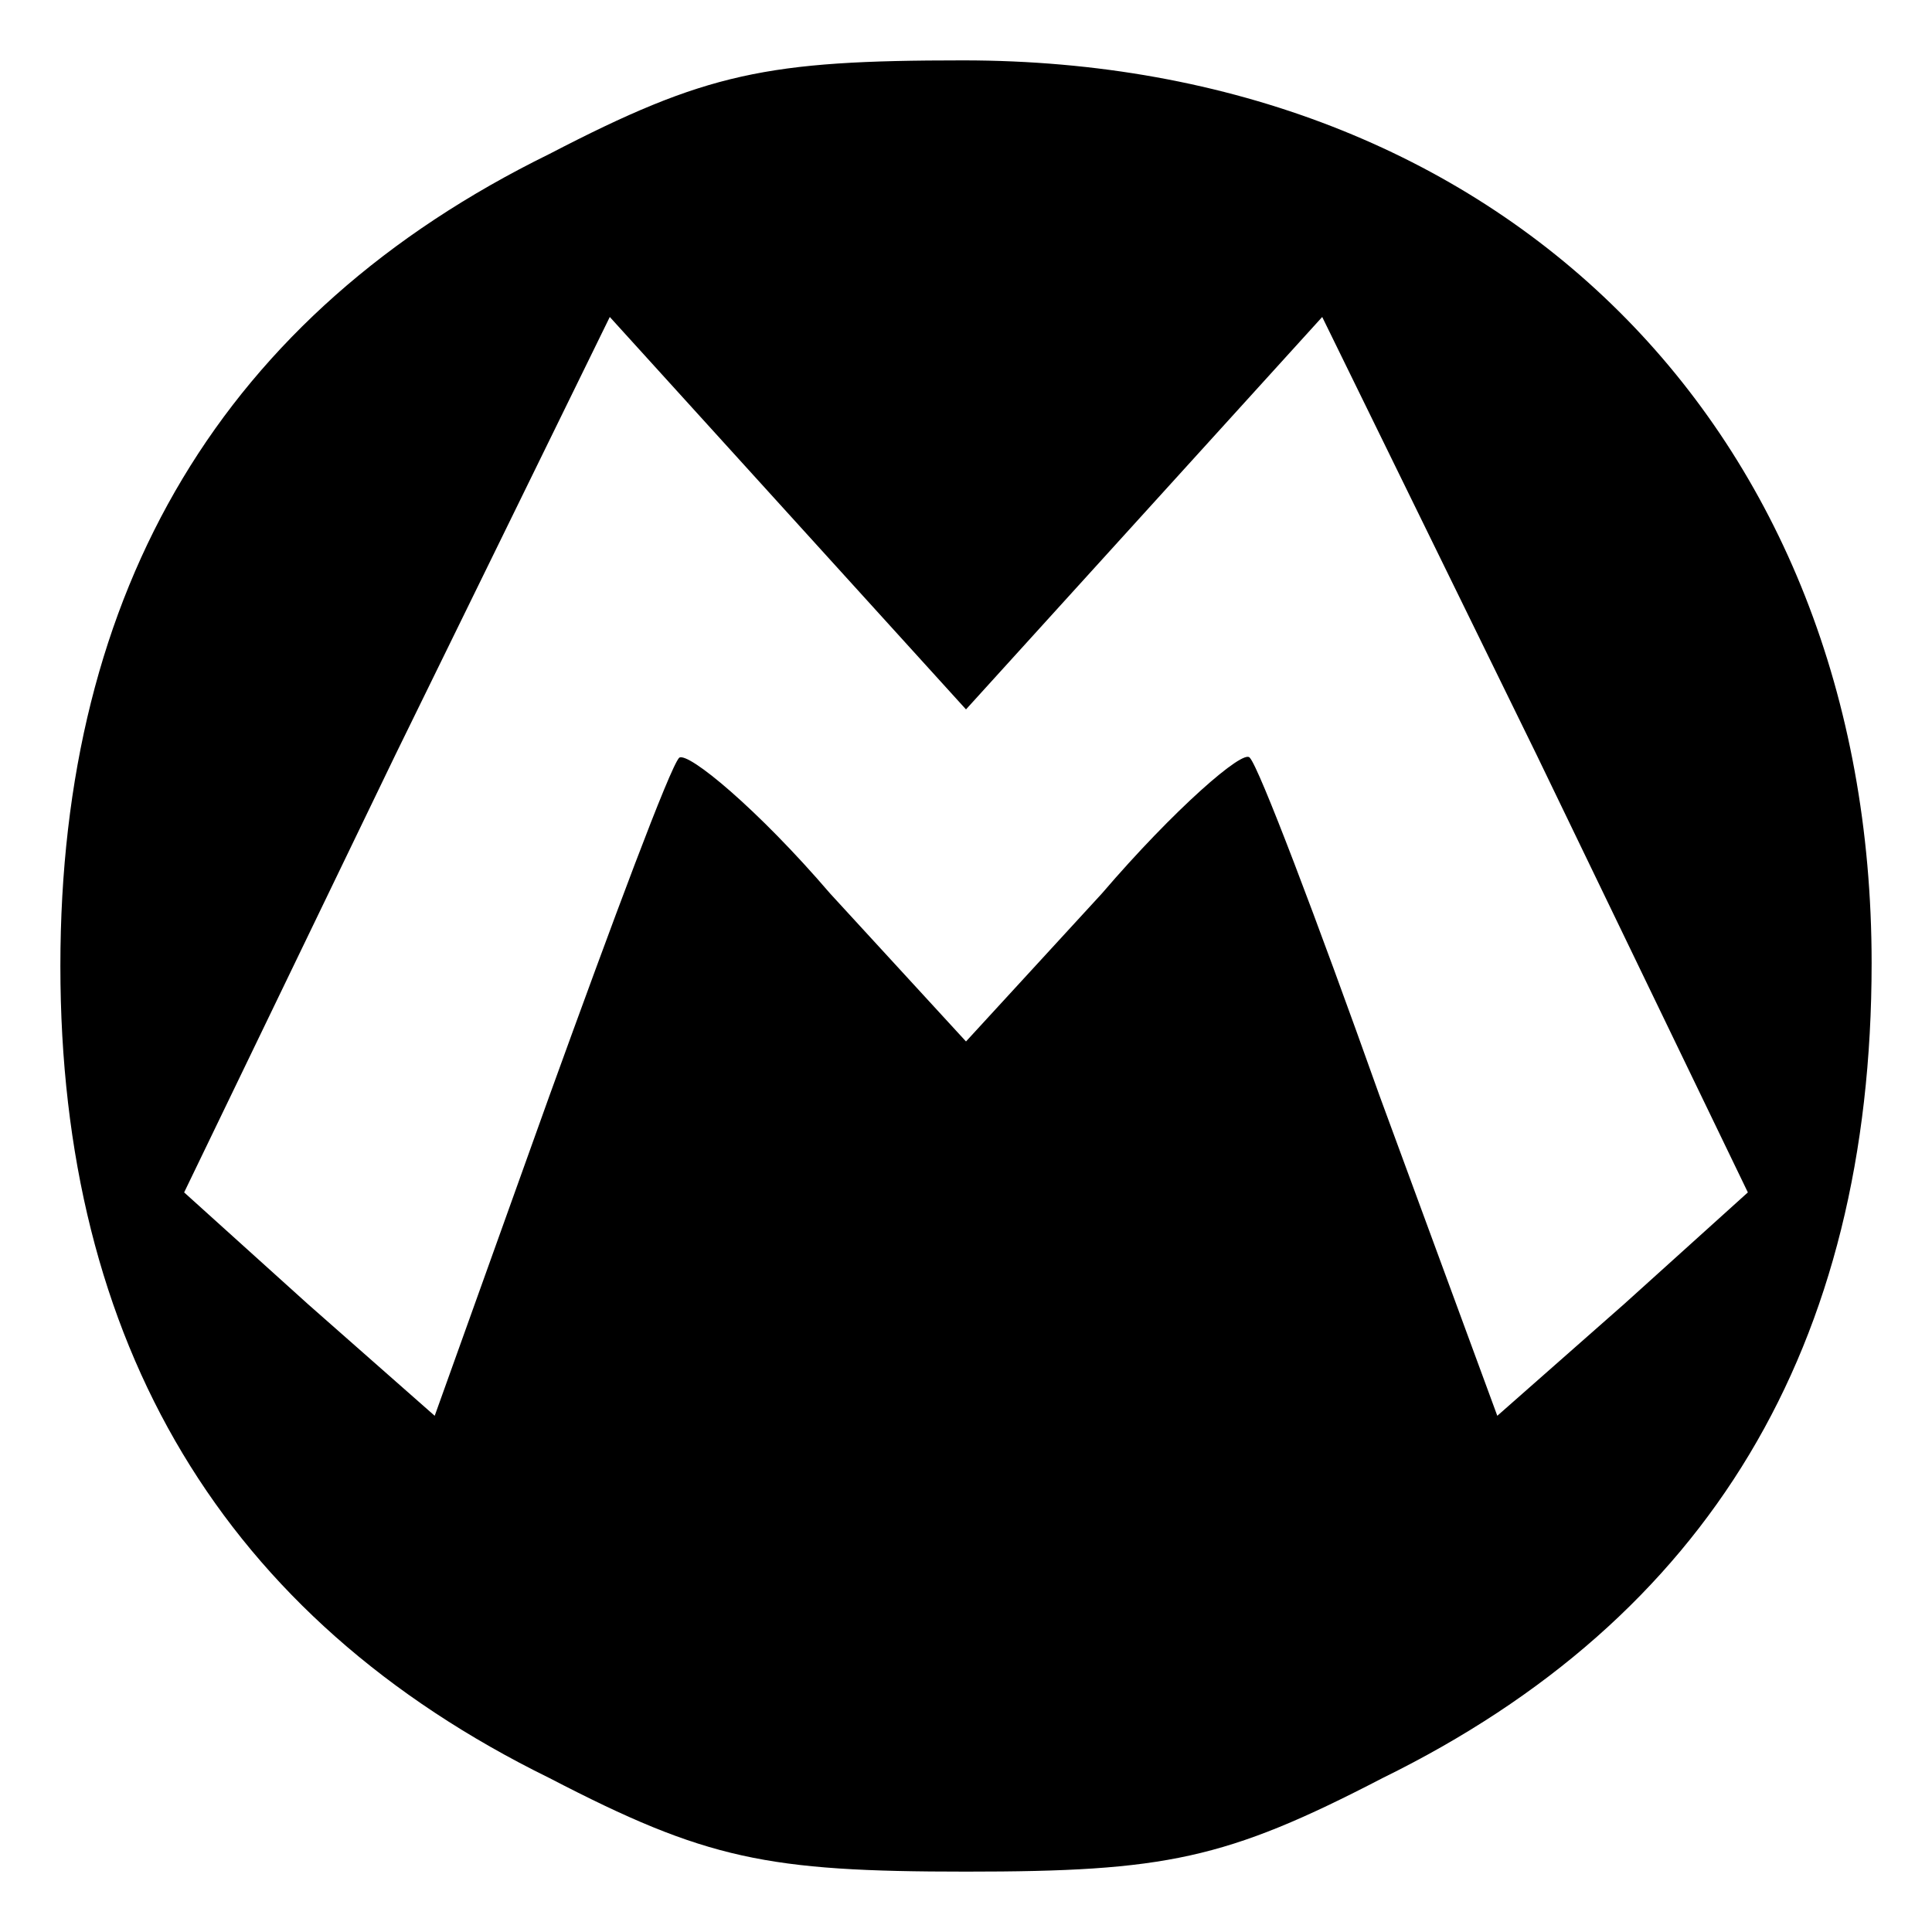
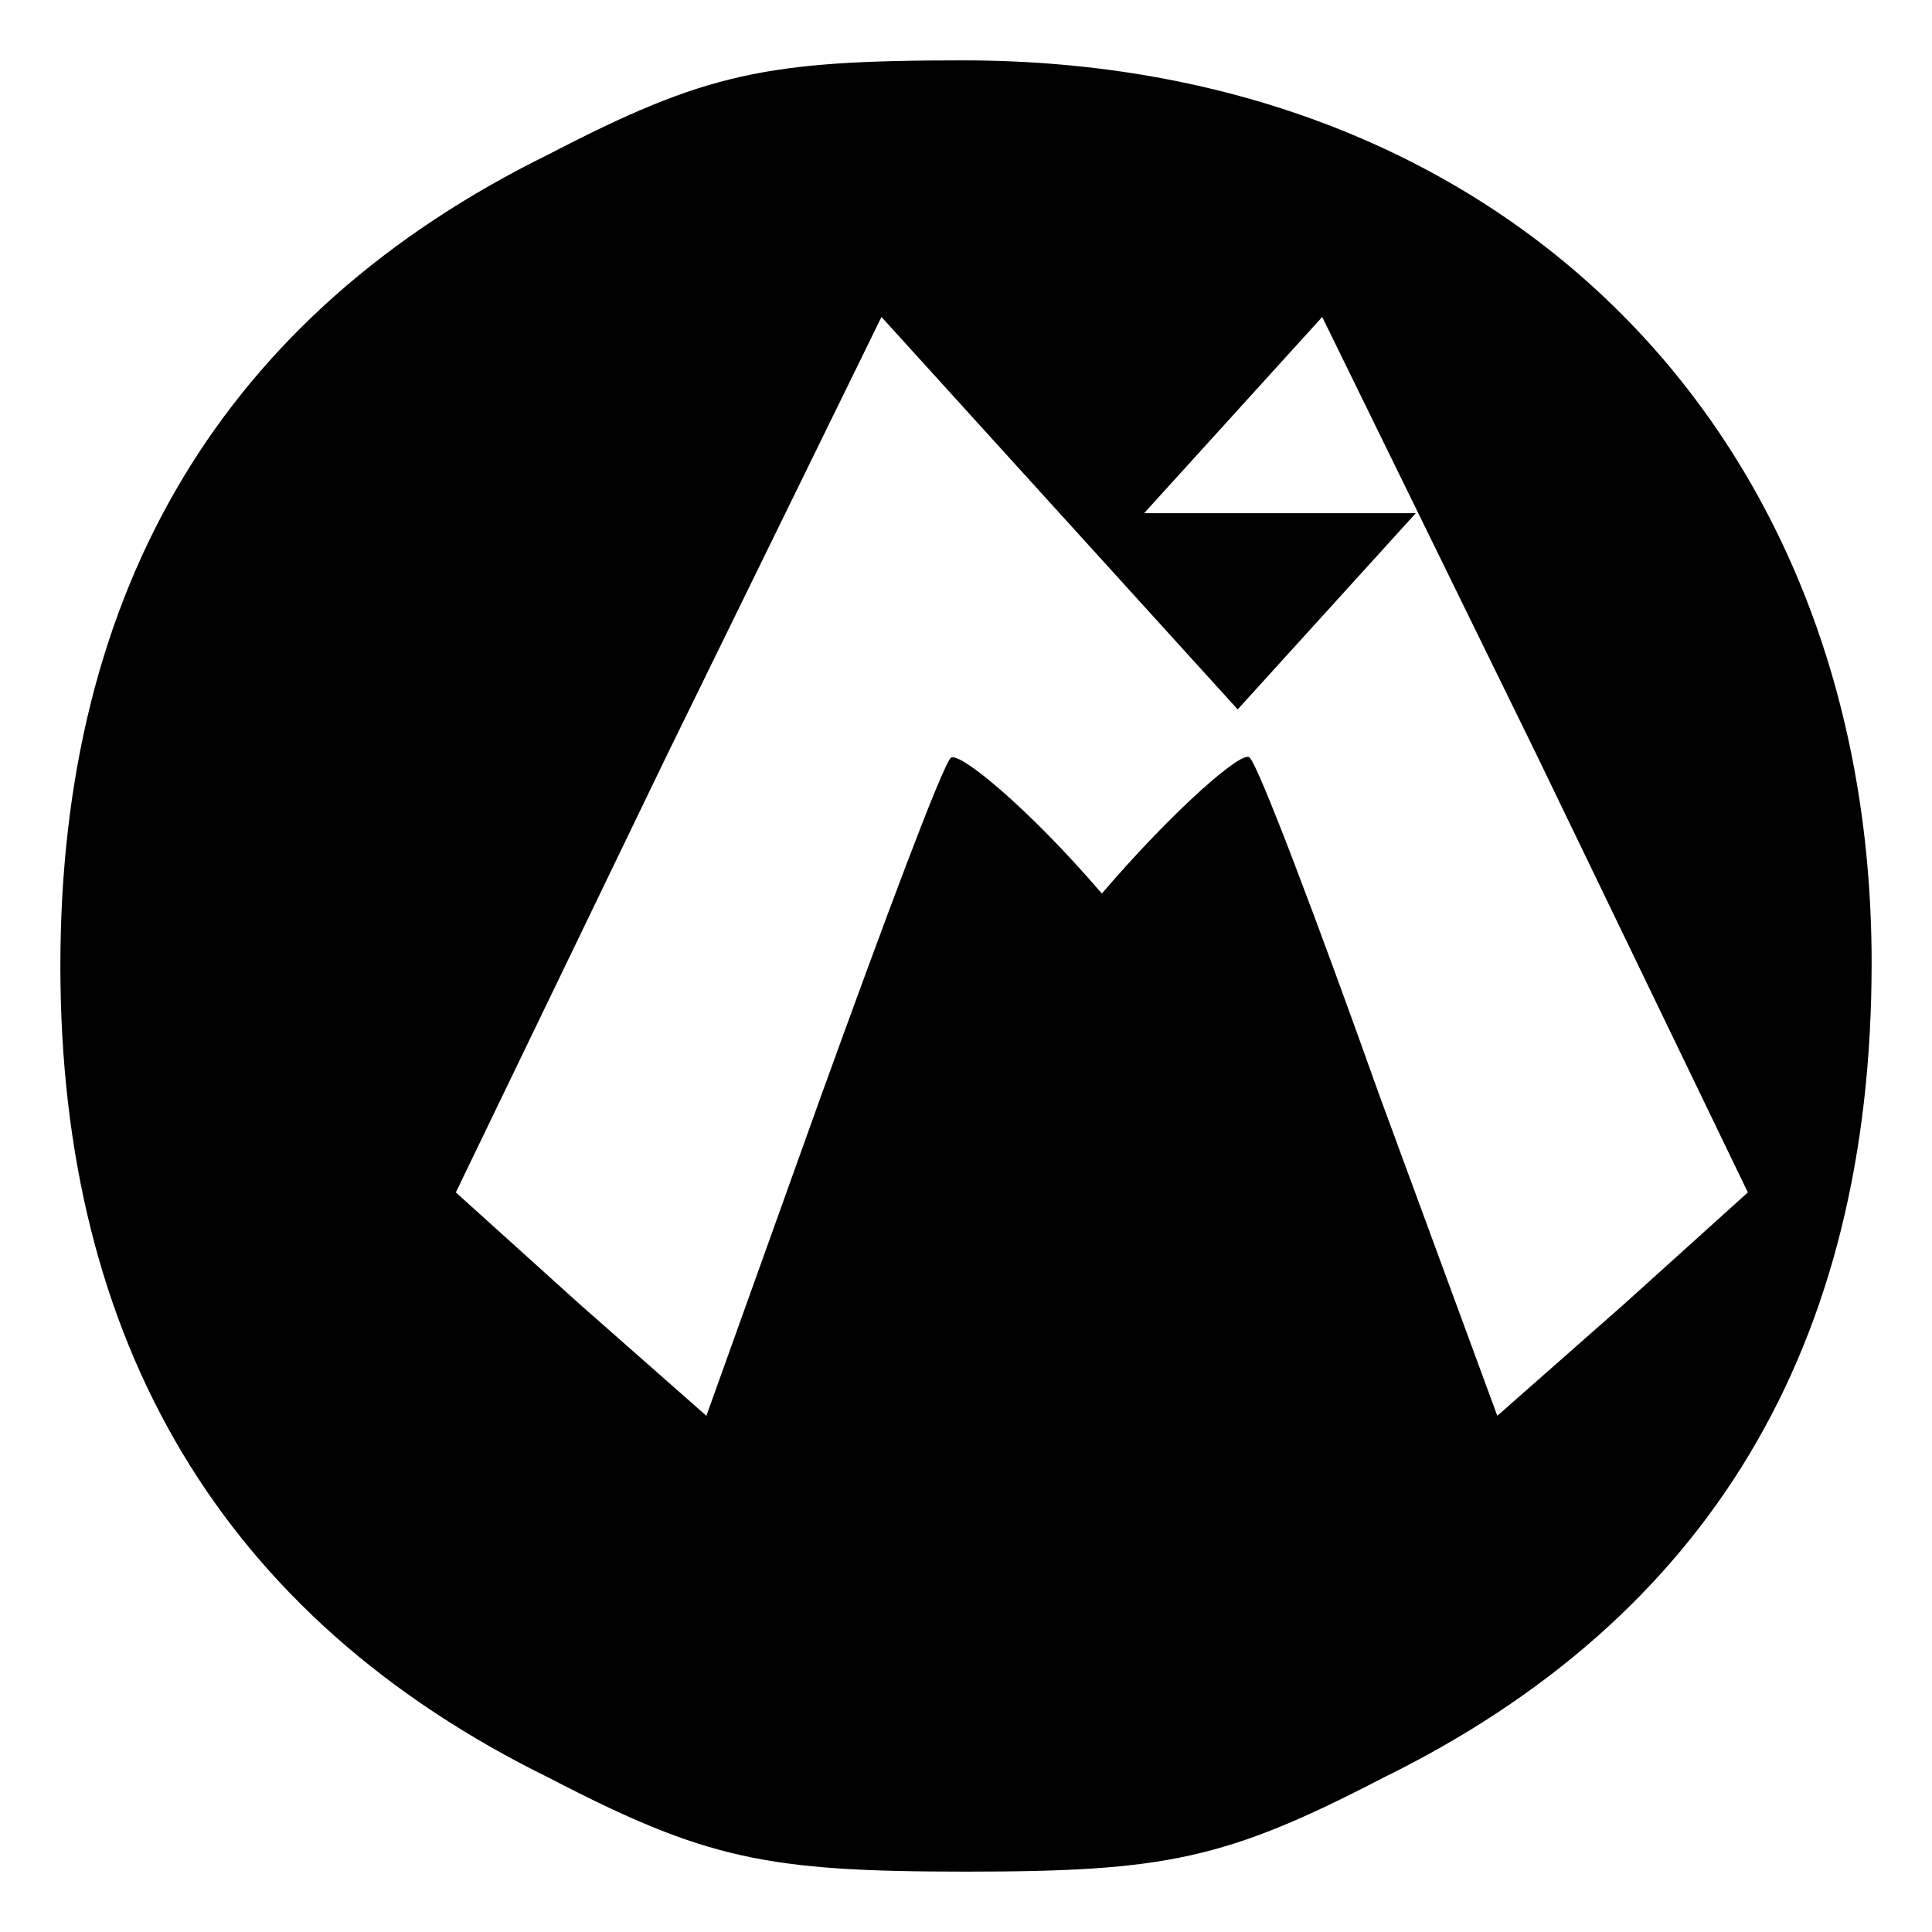
<svg xmlns="http://www.w3.org/2000/svg" version="1.0" width="100%" height="100%" viewBox="0 0 64 64" preserveAspectRatio="xMidYMid meet">
  <g transform="translate(0,64) scale(0.1,-0.1)" fill="#000000" stroke="none">
-     <path d="M182 589 c-108 -53 -162 -144 -162 -269 0 -125 54 -216 162 -269 52 -27 72 -31 138 -31 66 0 86 4 138 31 108 53 162 143 162 270 0 177 -123 299 -301 299 -65 0 -85 -4 -137 -31z m197 -119 l59 65 71 -145 70 -145 -41 -37 -42 -37 -39 106 c-21 59 -40 109 -43 112 -2 3 -25 -17 -49 -45 l-45 -49 -45 49 c-24 28 -47 47 -50 45 -3 -3 -22 -54 -43 -112 l-38 -106 -42 37 -41 37 70 145 71 145 59 -65 59 -65 59 65z" />
+     <path d="M182 589 c-108 -53 -162 -144 -162 -269 0 -125 54 -216 162 -269 52 -27 72 -31 138 -31 66 0 86 4 138 31 108 53 162 143 162 270 0 177 -123 299 -301 299 -65 0 -85 -4 -137 -31z m197 -119 l59 65 71 -145 70 -145 -41 -37 -42 -37 -39 106 c-21 59 -40 109 -43 112 -2 3 -25 -17 -49 -45 c-24 28 -47 47 -50 45 -3 -3 -22 -54 -43 -112 l-38 -106 -42 37 -41 37 70 145 71 145 59 -65 59 -65 59 65z" />
  </g>
</svg>